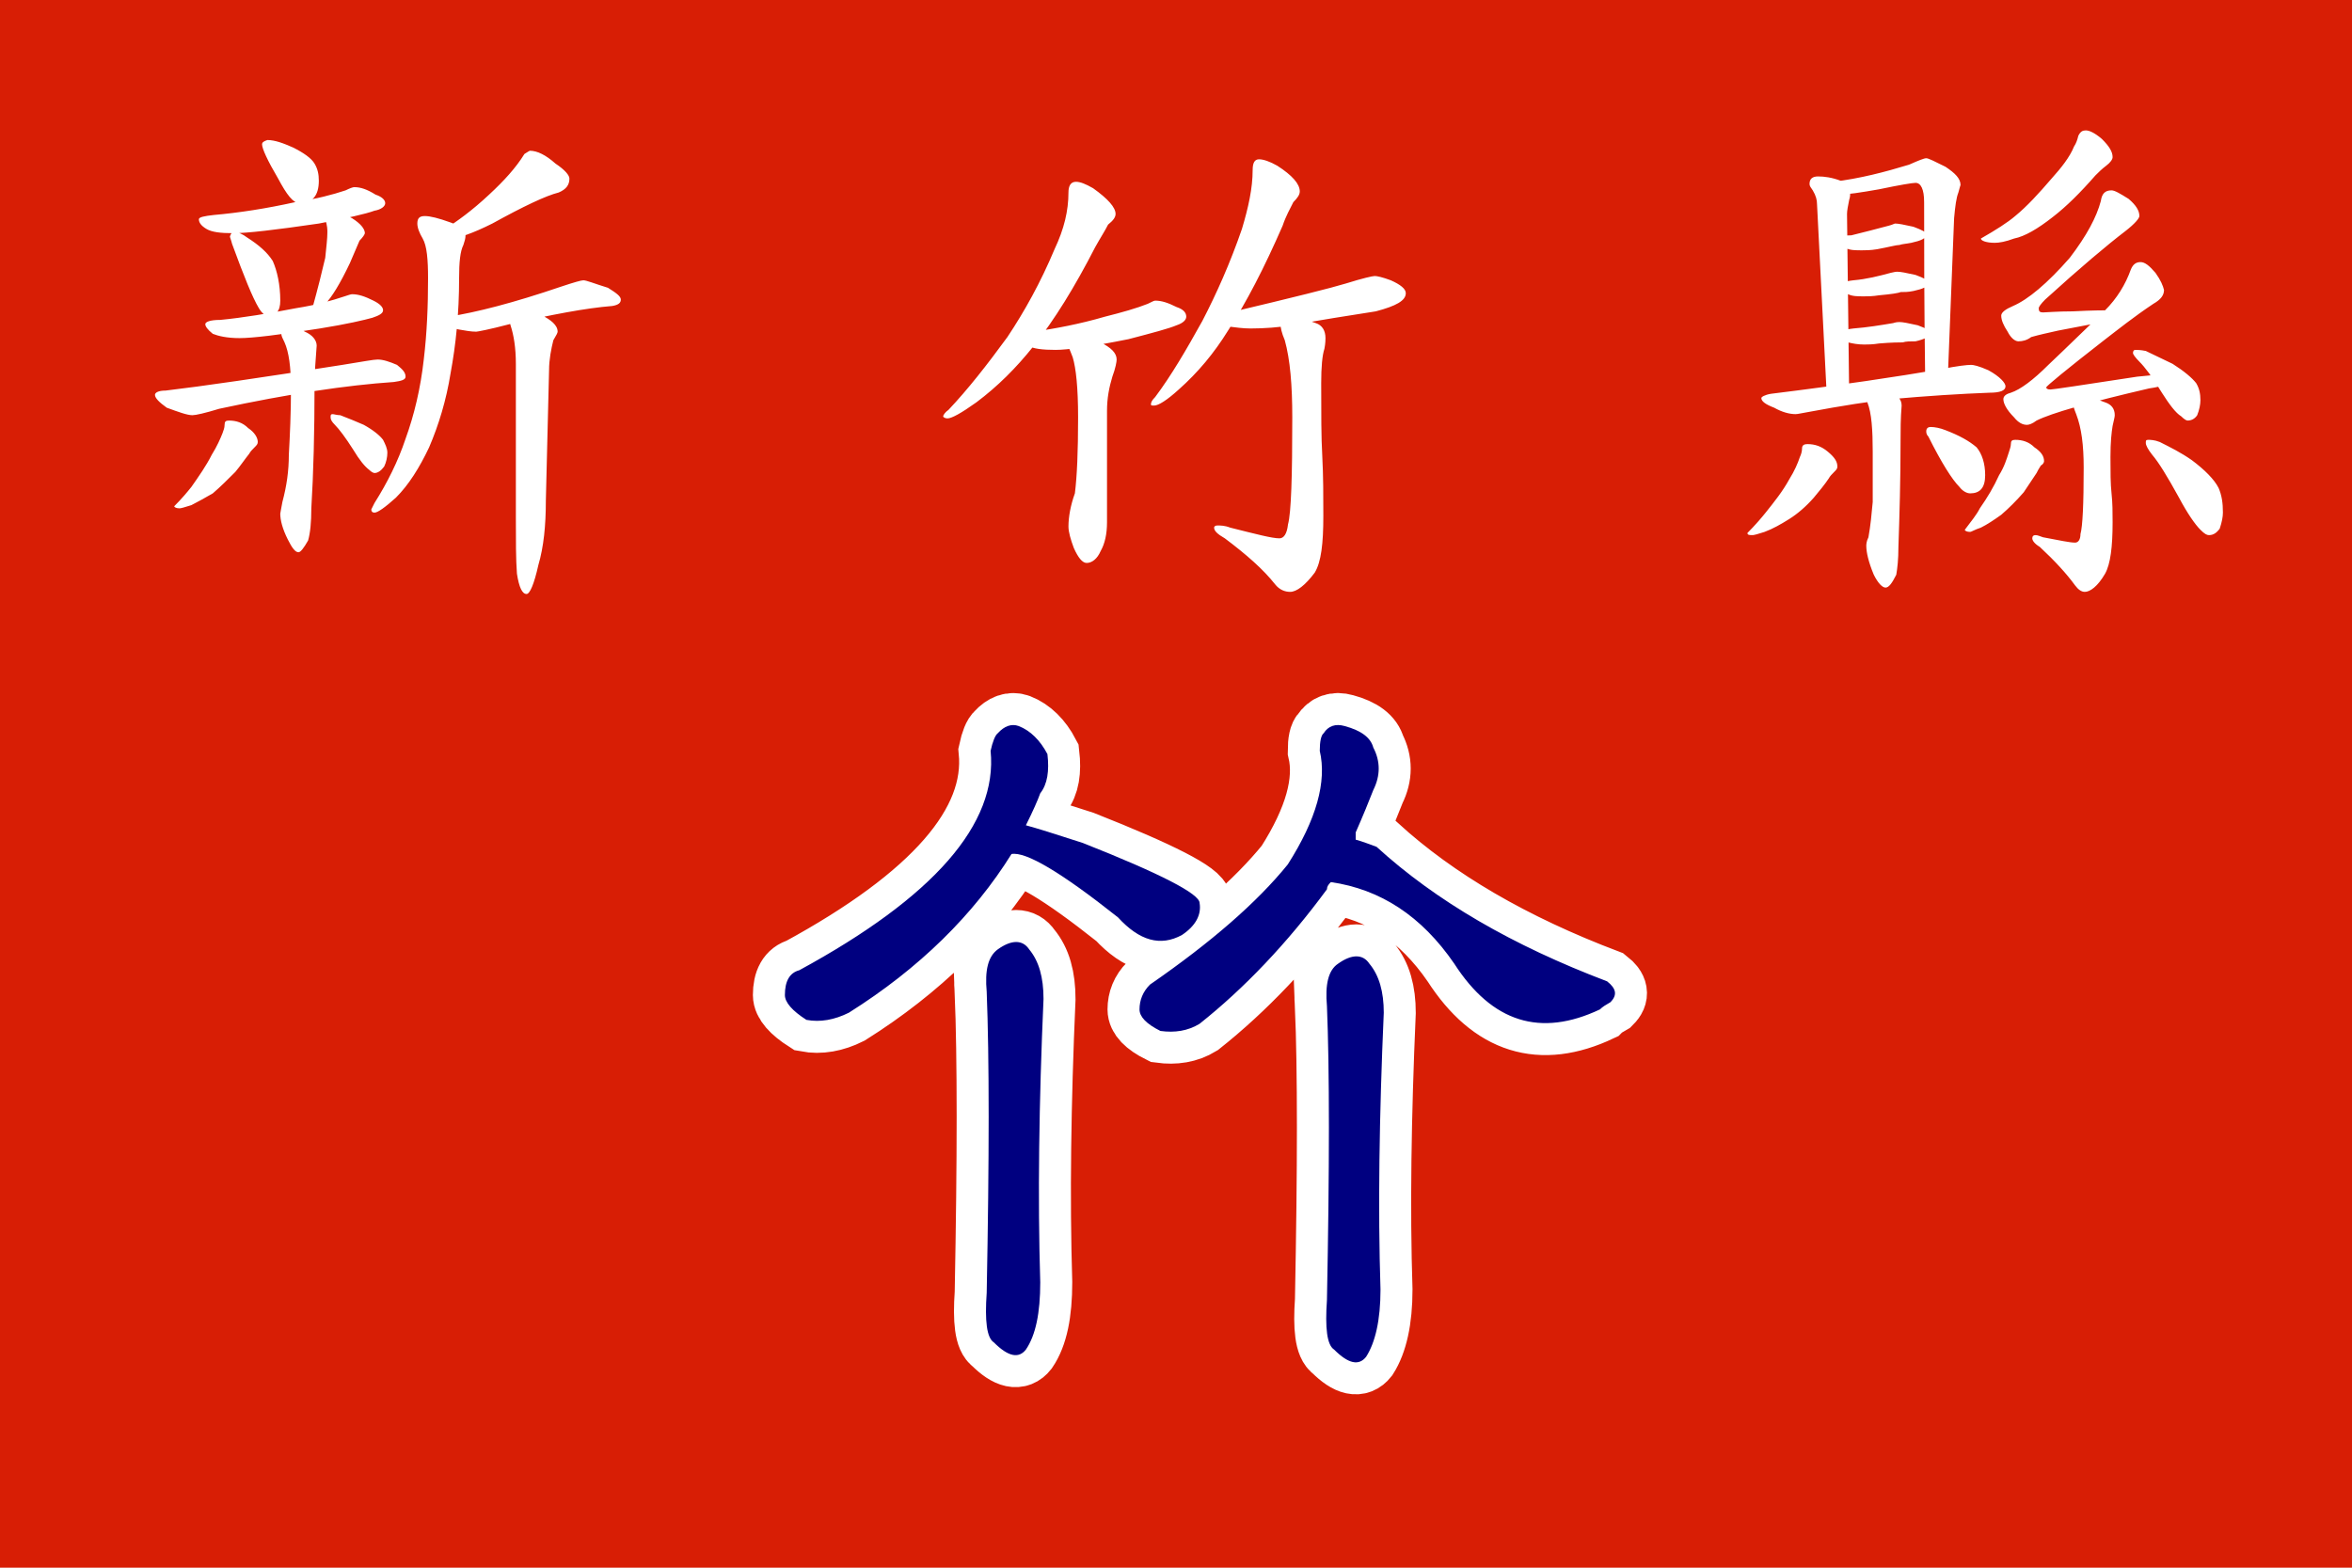
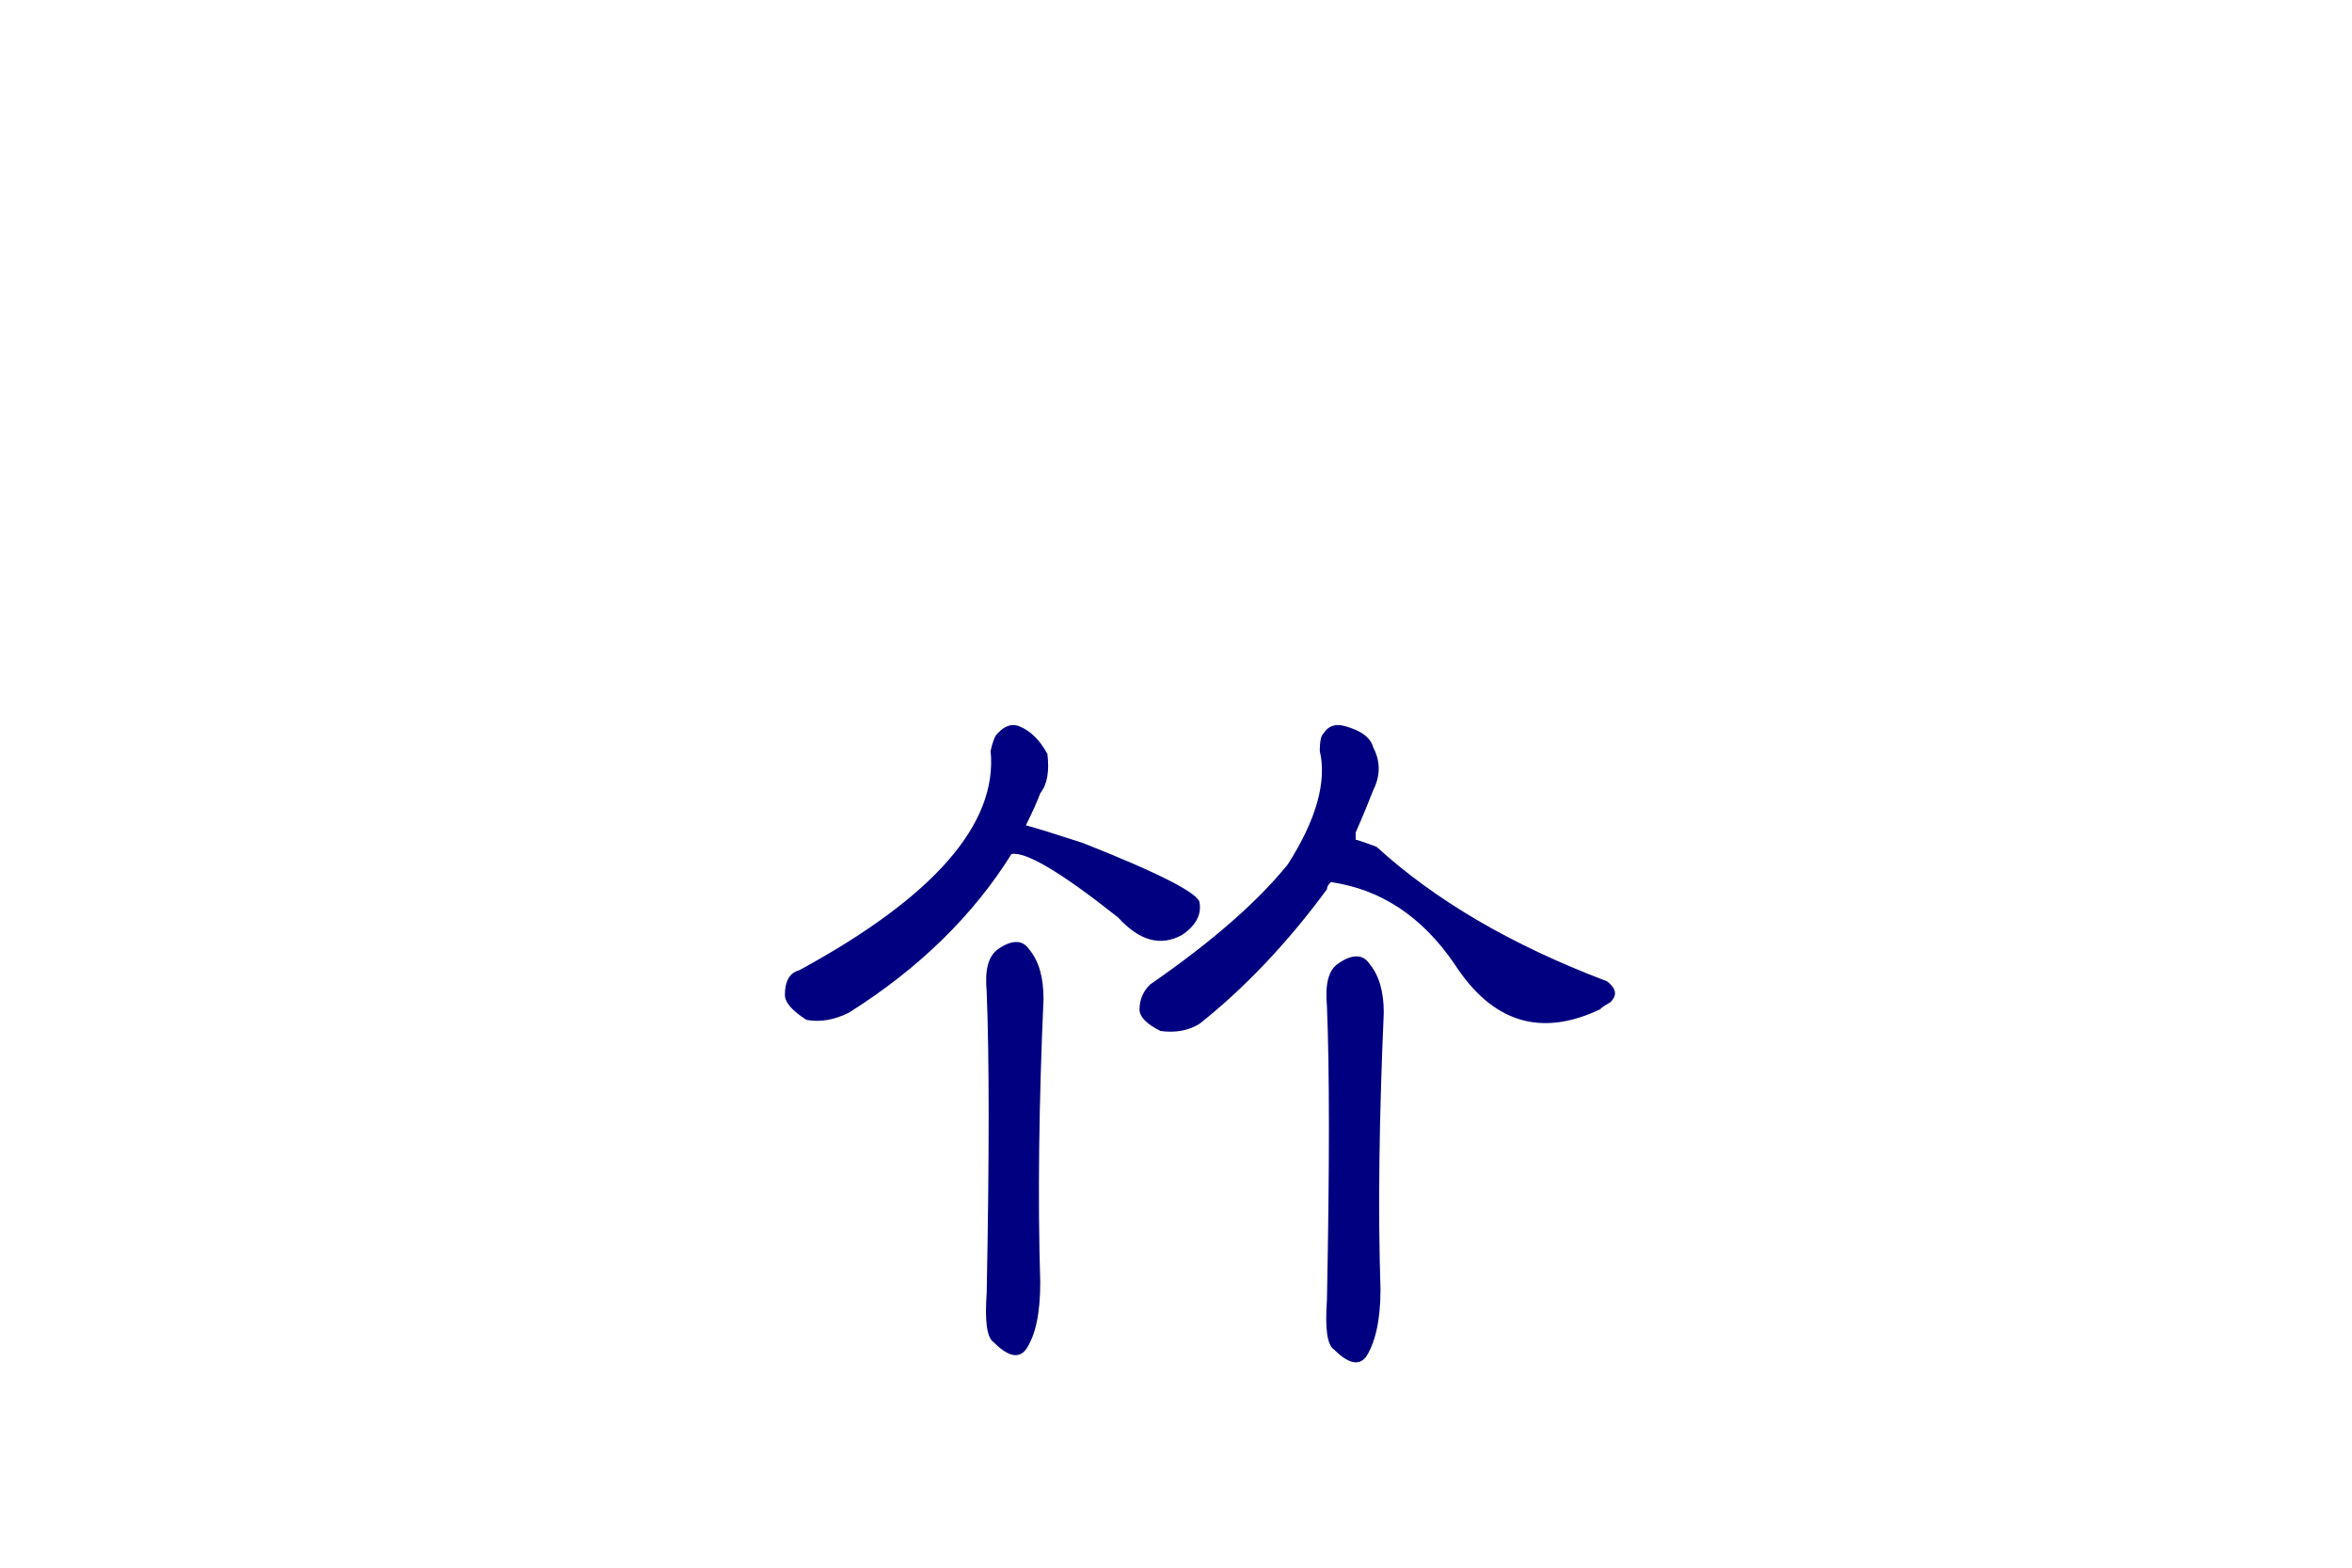
<svg xmlns="http://www.w3.org/2000/svg" height="600" viewBox="-1500 0 10000 6666.667" width="900">
-   <path d="m-1500 0h10000v6666.667h-10000z" fill="#d81e05" />
  <path d="m-363.025 595.48c31.872 0 68.298 13.66 109.277 31.872 45.532 22.766 77.404 45.532 91.064 68.298s18.213 45.532 18.213 72.851c0 63.745-27.319 95.617-81.958 95.617-27.319 0-54.638-36.426-91.064-104.724-45.532-77.404-68.298-127.49-68.298-145.702 0-9.106 9.106-13.66 22.766-18.213zm368.808 200.341c27.319 0 54.638 9.106 91.064 31.872 27.319 9.106 40.979 22.766 40.979 36.426s-18.213 27.319-45.532 31.872c-36.426 13.66-118.383 31.872-236.766 54.638-186.681 27.319-305.064 40.979-364.256 40.979-54.638 0-91.064-4.553-113.83-18.213s-31.872-27.319-31.872-40.979c0-9.106 22.766-13.66 63.745-18.213 104.724-9.106 223.107-27.319 346.043-54.638 91.064-13.66 159.362-31.872 214-50.085 18.213-9.106 31.872-13.659 36.425-13.659zm-509.958 191.234c18.213 0 36.426 9.106 54.638 22.766 50.085 31.873 86.511 63.745 109.277 100.17 18.213 40.979 31.872 100.17 31.872 168.468 0 45.532-18.213 63.745-54.638 63.745-9.106 0-22.766-9.107-36.426-31.873-27.319-45.532-63.745-136.596-113.83-273.192-4.553-18.213-9.106-27.319-9.106-31.872 4.553-13.66 9.106-18.213 18.213-18.213zm418.894-86.511c22.766 0 50.085 9.106 81.958 27.319 36.426 22.766 54.638 45.532 54.638 63.745 0 4.553-9.106 18.213-22.766 31.872-13.66 31.872-27.319 63.745-40.979 95.617-40.979 86.511-77.404 145.702-104.724 173.022-22.766 22.766-31.872 31.872-40.979 31.872-9.106 0-13.66-4.553-13.66-13.66 22.766-81.958 40.979-154.809 54.638-214 4.553-45.532 9.106-81.958 9.106-109.277 0-9.106 0-27.319-9.106-54.638 4.553-22.766 13.66-31.872 31.872-31.872zm81.958 350.596c27.319 0 54.638 9.106 91.064 27.319 27.319 13.66 40.979 27.319 40.979 40.979s-18.213 22.766-45.532 31.872c-31.872 9.106-109.277 27.319-223.107 45.532-173.021 27.319-286.851 40.979-341.49 40.979-54.638 0-91.064-9.106-113.83-18.213-22.766-18.213-31.872-31.872-31.872-40.979 0-9.106 18.213-18.213 63.745-18.213 95.617-9.106 204.894-27.319 323.277-50.085 86.511-13.66 150.255-31.872 204.894-50.085 13.66-4.553 27.319-9.106 31.872-9.106zm109.277 277.745c22.766 0 50.085 9.107 81.958 22.766 22.766 18.213 36.426 31.872 36.426 50.085 0 13.66-18.213 18.213-50.085 22.766-200.341 13.66-446.213 50.085-742.171 113.83-59.192 18.213-100.17 27.319-113.83 27.319-22.766 0-59.192-13.66-109.277-31.872-31.872-22.766-50.085-40.979-50.085-54.638 0-9.106 13.66-18.213 45.532-18.213 154.809-18.213 405.234-54.638 751.277-109.277 86.511-13.66 132.043-22.766 150.255-22.766zm-387.022-141.149c27.319 0 54.638 9.106 77.404 22.766 31.872 13.66 50.085 36.426 50.085 59.192-4.553 59.192-9.106 118.383-9.106 168.468 0 200.341-4.553 373.362-13.66 523.617 0 59.192-4.553 104.724-13.66 136.596-18.213 31.873-31.872 50.085-40.979 50.085-13.66 0-27.319-18.213-45.532-54.638-22.766-45.532-31.872-81.958-31.872-109.277 0-4.553 4.553-22.766 9.106-50.085 18.213-68.298 27.319-132.043 27.319-200.341 4.553-81.958 9.106-177.575 9.106-282.298 0-91.064-9.106-154.809-27.319-195.787-9.106-18.213-13.66-27.319-13.66-36.426 0-18.213 4.553-31.872 22.766-31.872zm-245.873 400.681c31.872 0 59.192 9.107 81.958 31.873 27.319 18.213 40.979 40.979 40.979 59.192 0 9.106-4.553 13.66-13.66 22.766-9.106 9.106-18.213 18.213-22.766 27.319-18.213 22.766-36.426 50.085-59.192 77.404-31.872 31.872-63.745 63.745-95.617 91.064-31.872 18.213-63.745 36.426-91.064 50.085-27.319 9.106-45.532 13.66-50.085 13.66-13.66 0-22.766-4.553-22.766-9.106 31.872-31.873 54.638-59.192 72.851-81.958 31.872-45.532 63.745-91.064 86.511-136.596 22.766-36.426 36.426-68.298 45.532-91.064 4.553-13.66 9.106-22.766 9.106-36.426s4.553-18.213 18.213-18.213zm441.66-27.319c4.553 0 18.213 4.553 31.872 4.553 36.426 13.66 68.298 27.319 100.17 40.979 40.979 22.766 68.298 45.532 81.958 63.745 9.106 18.213 18.213 36.426 18.213 54.638 0 18.213-4.553 40.979-13.66 59.192-13.66 18.213-27.319 27.319-40.979 27.319-4.553 0-13.66-4.553-22.766-13.66-18.213-13.66-40.979-40.979-68.298-86.511-31.872-50.085-59.192-86.511-77.404-104.723-13.66-13.66-18.213-22.766-18.213-31.873 0-9.106 0-13.66 9.106-13.66zm837.789-1120.086c31.872 0 68.298 18.213 109.277 54.638 40.979 27.319 59.192 50.085 59.192 63.745 0 27.319-13.66 45.532-45.532 59.192-54.638 13.66-150.255 59.192-282.298 132.043-81.958 40.979-145.702 63.745-182.128 63.745-31.872 0-50.085-4.553-50.085-18.213 0-4.553 9.106-13.66 31.872-22.766 50.085-31.872 113.83-77.404 186.681-145.702 63.745-59.192 113.83-113.83 150.255-173.021 13.66-9.106 22.766-13.66 22.766-13.66zm-446.214 277.745c22.766 0 59.192 9.106 109.277 27.319 40.979 13.66 63.745 36.425 63.745 54.638 0 13.66-4.553 27.319-9.106 40.979-13.66 27.319-18.213 72.851-18.213 141.149 0 150.256-13.66 282.298-36.426 405.235-18.213 113.83-50.085 218.553-91.064 314.17-40.979 86.511-86.511 159.362-141.149 214-45.532 40.979-77.404 63.745-91.064 63.745-9.106 0-13.66-4.553-13.66-13.66 0 0 4.553-9.107 13.66-27.319 54.638-86.511 100.17-177.575 132.043-273.192 36.426-100.17 63.745-214 77.404-336.937 13.66-113.83 18.213-227.66 18.213-346.043 0-77.404-4.553-136.596-22.766-168.468-13.66-22.766-22.766-45.532-22.766-63.745 0-22.766 9.106-31.872 31.872-31.872zm673.873 273.192c13.66 0 45.532 13.66 104.724 31.872 36.426 22.766 54.638 36.426 54.638 50.085 0 13.66-9.107 22.766-36.426 27.319-113.83 9.106-254.979 36.426-437.107 77.404-86.511 22.766-136.596 31.872-141.149 31.872-22.766 0-45.532-4.553-72.851-9.106-45.532-9.107-68.298-22.766-68.298-40.979 0-4.553 9.106-9.106 22.766-13.66 118.383-18.213 277.745-59.192 478.086-127.49 54.638-18.213 86.511-27.319 95.617-27.319zm-286.851 118.383c18.213 0 50.085 9.106 104.724 27.319 45.532 22.766 72.851 45.532 72.851 72.851 0 4.553-4.553 13.66-18.213 36.426-9.106 36.426-18.213 81.958-18.213 127.49 0 0-4.553 182.128-13.66 555.49 0 104.724-9.106 195.787-31.872 273.192-18.213 81.958-36.425 122.936-50.085 122.936-18.213 0-31.872-27.319-40.979-86.511-4.553-59.192-4.553-141.149-4.553-236.766 0 0 0-218.554 0-655.66 0-68.298-9.106-122.936-22.766-163.915-4.553-22.766-9.106-36.426-9.106-40.979 0-18.213 13.66-31.873 31.872-31.873zm2381.322-537.277c18.213 0 40.979 9.106 72.851 27.319 63.745 45.532 95.617 81.958 95.617 109.277 0 13.66-9.106 27.319-31.873 45.532-13.66 27.319-31.872 54.638-54.638 95.617-86.511 168.468-173.021 309.617-264.085 423.447-72.851 91.064-150.256 168.468-241.319 236.766-63.745 45.532-104.724 68.298-122.936 68.298-9.106 0-18.213-4.553-18.213-9.106s9.107-18.213 22.766-27.319c81.958-86.511 163.915-191.234 250.426-309.617 72.851-109.277 141.149-232.213 200.341-373.362 40.979-86.511 59.192-163.915 59.192-241.319 0-27.319 9.106-45.532 31.872-45.532zm336.936 505.405c27.319 0 54.638 9.106 91.064 27.319 27.319 9.106 40.979 22.766 40.979 40.979 0 13.66-13.66 27.319-40.979 36.426-31.873 13.66-100.17 31.872-204.894 59.192-159.362 31.872-259.532 45.532-309.617 45.532-54.638 0-95.617-4.553-118.383-18.213-18.213-13.66-31.872-27.319-31.872-36.426 0-13.66 22.766-22.766 59.192-22.766 91.064-13.66 191.234-31.872 300.511-63.745 72.851-18.213 136.596-36.426 182.128-54.638 18.213-9.107 27.319-13.66 31.872-13.66zm-346.043 154.809c31.872 0 72.851 9.107 113.83 22.766 45.532 22.766 68.298 45.532 68.298 72.851 0 9.107-4.553 36.426-18.213 72.851-13.66 45.532-22.766 91.064-22.766 145.702v473.532c0 50.085-9.107 91.064-27.319 122.936-13.66 31.872-36.426 50.085-59.192 50.085-18.213 0-36.426-22.766-54.638-63.745-13.66-36.426-22.766-68.298-22.766-91.064 0-40.979 9.106-91.064 27.319-141.149 9.106-72.851 13.66-177.575 13.66-323.277 0-127.489-9.107-209.447-22.766-254.979-13.66-36.426-22.766-54.638-22.766-54.638 0-22.766 9.106-31.873 27.319-31.873zm787.703-755.831c18.213 0 45.532 9.106 77.404 27.319 63.745 40.979 95.617 77.404 95.617 109.277 0 13.66-9.106 27.319-27.319 45.532-13.66 27.319-31.872 59.192-45.532 100.17-77.404 177.575-154.809 327.83-232.213 446.213-59.192 95.617-127.49 177.575-209.447 250.426-50.085 45.532-86.511 68.298-104.723 68.298-9.107 0-13.66 0-13.66-4.553 0-9.106 4.553-18.213 18.213-31.872 68.298-91.064 132.043-200.341 200.341-323.277 59.192-113.83 118.383-245.873 168.468-391.575 27.319-91.064 45.532-173.022 45.532-250.426 0-31.872 9.107-45.532 27.319-45.532zm491.745 496.298c9.107 0 31.873 4.553 68.298 18.213 40.979 18.213 63.745 36.426 63.745 54.638 0 31.872-40.979 54.638-127.49 77.404-113.83 18.213-236.766 36.426-355.149 59.192-59.192 9.106-118.383 13.66-177.575 13.66-31.872 0-63.745-4.553-100.17-9.106-31.872-9.106-50.085-18.213-50.085-27.319s22.766-22.766 63.745-31.872c268.639-63.745 432.554-104.724 491.745-122.936 72.851-22.766 113.83-31.873 122.936-31.873zm-373.362 168.469c31.872 0 72.851 13.66 122.936 31.872 27.319 9.106 40.979 31.872 40.979 63.745 0 4.553 0 22.766-4.553 45.532-9.106 27.319-13.66 77.404-13.66 145.702 0 127.489 0 232.213 4.553 309.617 4.553 86.511 4.553 173.022 4.553 254.979 0 118.383-9.106 195.787-36.426 241.319-40.979 54.638-77.404 81.958-104.724 81.958-22.766 0-45.532-9.106-63.745-31.872-50.085-63.745-122.936-127.49-214-195.787-31.872-18.213-45.532-31.873-45.532-45.532 0-4.553 4.553-9.106 13.66-9.106 13.66 0 31.872 0 54.638 9.106 109.277 27.319 177.575 45.532 209.447 45.532 18.213 0 31.872-18.213 36.426-59.192 13.66-50.085 18.213-204.894 18.213-455.32 0-136.596-9.106-245.873-31.873-327.83-13.66-31.872-18.213-54.638-18.213-68.298 0-22.766 9.106-36.426 27.319-36.426zm2258.386-591.916c27.319 0 59.192 4.553 95.617 18.213 27.319 13.66 40.979 31.872 40.979 45.532s0 22.766-4.553 36.426c-4.553 22.766-9.107 45.532-9.107 59.192l9.107 764.937h-95.617l-40.979-805.916c0-18.213-4.553-36.426-18.213-59.192-9.106-13.66-13.66-18.213-13.66-27.319 0-22.766 13.66-31.872 36.426-31.872zm459.873-77.404c9.106 0 36.426 13.66 81.958 36.426 40.979 27.319 63.745 50.085 63.745 77.404 0 0-4.553 13.66-9.106 31.872-9.106 22.766-13.66 59.192-18.213 109.277 0 0-9.106 232.213-27.319 692.086h-95.617c-4.553-332.383-4.553-582.809-4.553-760.384 0-54.638-13.66-81.958-36.426-81.958-13.66 0-68.298 9.106-154.809 27.319-77.404 13.66-136.596 22.766-173.022 22.766-9.106 0-22.766-4.553-40.979-18.213-13.66-9.106-22.766-18.213-22.766-22.766 0-9.106 13.66-9.106 40.979-13.66 113.83-13.66 218.554-40.979 323.277-72.851 40.979-18.213 63.745-27.319 72.851-27.319zm-132.043 277.745c13.66 0 36.426 4.553 77.404 13.66 36.425 13.66 54.638 22.766 54.638 31.872 0 18.213-22.766 27.319-63.745 36.426-22.766 4.553-36.426 4.553-50.085 9.107-13.66 0-45.532 9.106-95.617 18.213-27.319 4.553-50.085 4.553-63.745 4.553-27.319 0-50.085 0-68.298-9.106-27.319-9.106-40.979-18.213-40.979-27.319 0-18.213 22.766-27.319 63.745-27.319 54.638-13.66 109.277-27.319 159.362-40.979 18.213-4.553 22.766-9.106 27.319-9.106zm9.106 204.894c13.66 0 36.426 4.553 77.404 13.66 36.426 13.66 54.638 22.766 54.638 31.872 0 18.213-22.766 27.319-63.745 36.426-22.766 4.553-36.426 4.553-54.638 4.553-9.106 4.553-40.979 9.106-91.064 13.66-27.319 4.553-50.085 4.553-63.745 4.553-27.319 0-50.085 0-68.298-9.106-27.319-9.106-40.979-18.213-40.979-27.319 0-18.213 22.766-27.319 63.745-31.872 54.638-4.553 109.277-18.213 159.362-31.873 18.213-4.553 22.766-4.553 27.319-4.553zm9.106 214c13.66 0 36.426 4.553 77.404 13.66 36.426 13.66 54.638 22.766 54.638 31.872 0 13.66-22.766 27.319-63.745 36.426-22.766 0-40.979 0-54.638 4.553-13.66 0-45.532 0-100.17 4.553-27.319 4.553-50.085 4.553-63.745 4.553-27.319 0-50.085-4.553-68.298-9.107-27.319-9.106-40.979-18.213-40.979-27.319 0-18.213 22.766-27.319 63.745-31.872 59.192-4.553 113.83-13.66 168.468-22.766 13.66-4.553 22.766-4.553 27.319-4.553zm305.064 182.128c9.106 0 31.872 4.553 72.851 22.766 50.085 27.319 72.851 54.638 72.851 68.298 0 18.213-22.766 27.319-68.298 27.319-122.936 4.553-264.085 13.66-418.894 27.319-86.511 9.106-204.894 27.319-350.596 54.638-27.319 4.553-45.532 9.106-54.638 9.106-27.319 0-59.192-9.106-91.064-27.319-36.425-13.66-54.638-27.319-54.638-40.979 0-4.553 13.66-13.66 40.979-18.213 295.958-36.426 537.277-72.851 723.958-104.724 68.298-13.66 109.277-18.213 127.49-18.213zm-437.107 86.511c31.872 0 59.192 9.106 86.511 22.766 36.426 18.213 54.638 36.426 54.638 63.745-4.553 54.638-4.553 104.723-4.553 150.255 0 168.468-4.553 318.724-9.106 450.767 0 54.638-4.553 91.064-9.107 118.383-18.213 36.426-31.872 54.638-45.532 54.638s-31.872-18.213-50.085-54.638c-22.766-54.638-31.872-95.617-31.872-122.936 0-4.553 0-18.213 9.106-36.426 9.106-50.085 13.66-100.17 18.213-150.256 0-59.192 0-132.043 0-214 0-91.064-4.553-163.915-22.766-209.447-13.66-18.213-18.213-31.873-18.213-40.979 0-18.213 9.106-31.872 22.766-31.872zm-259.532 250.426c31.872 0 59.192 9.106 86.511 31.873 27.319 22.766 40.979 40.979 40.979 63.745 0 9.107-4.553 13.66-13.66 22.766-9.106 9.106-18.213 18.213-22.766 27.319-18.213 27.319-40.979 54.638-63.745 81.958-31.873 36.426-68.298 68.298-104.724 91.064s-68.298 40.979-104.724 54.638c-27.319 9.106-45.532 13.66-50.085 13.66-13.66 0-22.766 0-22.766-9.106 31.872-31.872 59.192-63.745 77.404-86.511 36.425-45.532 72.851-91.064 100.17-141.149 22.766-36.426 36.426-68.298 45.532-95.617 4.553-9.106 9.106-22.766 9.106-36.426s9.106-18.213 22.766-18.213zm523.618-72.851c18.213 0 40.979 4.553 63.745 13.66 59.192 22.766 100.17 45.532 132.043 72.851 22.766 27.319 36.426 68.298 36.426 118.383 0 54.638-22.766 77.404-63.745 77.404-13.66 0-31.872-9.106-45.532-27.319-31.872-31.873-77.404-104.724-132.043-214-9.106-9.107-9.106-18.213-9.106-22.766 0-13.66 9.106-18.213 18.213-18.213zm660.214-1261.236c13.66 0 36.426 9.106 68.298 36.426 31.873 31.872 45.532 54.638 45.532 77.404 0 9.106-9.106 22.766-27.319 36.426s-31.872 27.319-45.532 40.979c-63.745 72.851-122.936 132.043-182.128 177.575-63.745 50.085-118.383 81.958-163.915 91.064-36.426 13.66-63.745 18.213-81.958 18.213-36.426 0-59.192-9.106-59.192-18.213 63.745-36.426 113.83-68.298 145.702-95.617 50.085-40.979 100.17-95.617 154.809-159.362 40.979-45.532 77.404-91.064 95.617-136.596 9.106-13.66 13.66-27.319 18.213-45.532 9.106-18.213 18.213-22.766 31.872-22.766zm109.277 254.979c13.66 0 36.426 13.66 72.851 36.426 31.872 27.319 45.532 50.085 45.532 72.851 0 9.106-18.213 31.872-59.192 63.745-77.404 59.192-191.234 154.809-341.49 291.405-18.213 18.213-27.319 31.872-27.319 36.426 0 13.66 4.553 18.213 18.213 18.213s59.192-4.553 127.489-4.553c81.958-4.553 141.149-4.553 168.468-4.553 22.766 0 36.426 4.553 36.426 18.213 0 9.106-18.213 18.213-54.638 27.319-141.149 27.319-214 40.979-214 40.979-40.979 9.107-81.958 18.213-113.83 27.319-18.213 13.66-36.426 18.213-54.638 18.213-13.66 0-31.872-13.66-45.532-40.979-18.213-27.319-27.319-50.085-27.319-68.298 0-13.66 18.213-27.319 50.085-40.979 63.745-27.319 145.702-95.617 241.319-204.894 72.851-95.617 113.83-173.022 132.043-241.319 4.553-31.872 18.213-45.532 45.532-45.532zm122.936 305.064c18.213 0 36.426 13.66 63.745 45.532 22.766 31.873 31.872 54.638 36.426 72.851 0 22.766-13.66 40.979-45.532 59.192-81.958 54.638-150.256 109.277-209.447 154.809-163.915 127.49-245.873 195.788-245.873 200.341s4.553 9.106 18.213 9.106c9.107 0 132.043-18.213 368.809-54.638 45.532-4.553 86.511-9.107 118.383-9.107 18.213 0 27.319 4.553 27.319 18.213 0 18.213-31.872 31.872-95.617 40.979-254.979 59.192-414.341 104.724-478.086 136.596-18.213 13.66-31.872 18.213-40.979 18.213-18.213 0-36.426-9.106-54.638-31.873-31.872-31.872-45.532-59.192-45.532-77.404 0-13.66 13.66-22.766 31.872-27.319 40.979-13.66 95.617-54.638 159.362-118.383 0 0 81.958-77.404 241.319-232.213 50.085-50.085 86.511-109.277 109.277-173.022 9.107-22.766 22.766-31.872 40.979-31.872zm-22.766 373.362c9.106 0 22.766 0 45.532 4.553 36.426 18.213 77.404 36.425 113.83 54.638 50.085 31.872 81.958 59.192 100.17 81.958 13.66 22.766 18.213 45.532 18.213 72.851 0 18.213-4.553 40.979-13.66 63.745-9.107 13.66-22.766 22.766-40.979 22.766-4.553 0-13.66-4.553-27.319-18.213-22.766-13.66-50.085-50.085-81.958-100.17-40.979-68.298-72.851-109.277-95.617-132.043-18.213-18.213-27.319-31.872-27.319-36.426 0-9.106 4.553-13.66 9.106-13.66zm-241.319 195.788c31.872 0 68.298 9.106 113.83 27.319 27.319 9.106 40.979 27.319 40.979 54.638 0 9.106-4.553 22.766-9.106 45.532-4.553 27.319-9.106 68.298-9.106 132.043s0 113.83 4.553 154.809 4.553 81.958 4.553 122.936c0 104.724-9.106 177.575-31.873 218.554-31.872 54.638-63.745 77.404-86.511 77.404-13.66 0-27.319-9.106-40.979-27.319-36.426-50.085-86.511-104.723-150.256-163.915-22.766-13.66-31.872-27.319-31.872-36.426s4.553-13.66 13.66-13.66c9.106 0 18.213 4.553 31.872 9.106 72.851 13.66 113.83 22.766 136.596 22.766 13.66 0 22.766-13.66 22.766-36.426 9.106-31.872 13.66-127.489 13.66-282.298 0-95.617-9.106-168.468-31.873-227.66-9.106-22.766-13.66-36.426-13.66-50.085 0-18.213 9.107-27.319 22.766-27.319zm-268.639 186.681c31.873 0 59.192 9.106 81.958 31.872 27.319 18.213 40.979 36.426 40.979 59.192 0 4.553-4.553 13.66-13.66 18.213-9.106 13.66-13.66 22.766-18.213 31.872-18.213 27.319-36.426 54.638-54.638 81.958-31.872 36.426-63.745 68.298-95.617 95.617-31.872 22.766-59.192 40.979-86.511 54.638-27.319 9.107-40.979 18.213-45.532 18.213-13.66 0-22.766-4.553-22.766-9.106 27.319-36.426 50.085-63.745 63.745-91.064 31.872-45.532 59.192-91.064 81.958-141.149 22.766-36.426 31.873-68.298 40.979-95.617 4.553-13.66 9.106-27.319 9.106-36.426 0-13.66 4.553-18.213 18.213-18.213zm564.597 0c9.106 0 27.319 0 50.085 9.106 45.532 22.766 91.064 45.532 136.596 77.404 54.638 40.979 95.617 81.958 113.83 118.383 13.66 31.872 18.213 63.745 18.213 104.724 0 18.213-4.553 40.979-13.66 68.298-13.66 18.213-27.319 27.319-45.532 27.319-9.107 0-18.213-4.553-36.426-22.766-22.766-22.766-54.638-68.298-91.064-136.596-50.085-91.064-86.511-150.256-113.83-182.128-18.213-22.766-27.319-40.979-27.319-50.085 0-9.107 0-13.66 9.107-13.66z" fill="#fff" />
  <g transform="matrix(.833 0 0 .833 601.527 741.24)">
-     <path d="m2640 3470c73.333-13.333 253.333 93.333 543.333 323.333 110 120 216.667 150 326.667 90 70-46.667 100-103.333 90-163.333 0-46.667-200-150-596.667-306.667-143.333-46.667-240-76.667-290-90 36.667-73.333 60-126.667 73.333-163.333 36.667-46.667 46.667-113.333 36.667-200-36.667-70-86.667-120-146.667-143.333-36.667-13.333-73.333 0-106.667 36.667-13.333 10-26.667 43.333-36.667 90 36.667 373.333-290 746.667-976.667 1120-50 13.333-73.333 56.667-73.333 126.667 0 36.667 36.667 80 110 126.667 70 13.333 143.333 0 216.667-36.667 360-226.667 636.667-500 830-810zm-126.667 703.333c13.333 336.667 13.333 850 0 1536.667-10 143.333 0 230 36.667 253.333 73.333 73.333 126.667 83.333 163.333 36.667 50-73.333 73.333-186.667 73.333-343.333-13.333-433.333-6.667-916.667 16.667-1446.667 0-110-23.333-193.333-73.333-253.333-33.333-50-90-50-160 0-50 36.667-66.667 106.667-56.667 216.667zm1756.667-560c253.333 36.667 463.333 173.333 630 416.667 193.333 300 440 376.667 743.333 233.333 13.333-13.333 30-23.333 53.333-36.667 36.667-36.667 30-70-16.667-106.667-483.333-183.333-873.333-410-1176.667-686.667-36.667-13.333-70-26.667-106.667-36.667 0-13.333 0-23.333 0-36.667 36.667-83.333 66.667-156.667 90-216.667 36.667-73.333 36.667-146.667 0-216.667-13.333-50-60-86.667-146.667-110-46.667-13.333-83.333 0-106.667 36.667-13.333 10-20 43.333-20 90 36.667 156.667-16.667 350-163.333 580-156.667 193.333-390 396.667-703.333 613.333-36.667 36.667-53.333 80-53.333 126.667 0 36.667 33.333 73.333 106.667 110 73.333 10 140 0 200-36.667 226.667-180 446.667-410 650-686.667 0-13.333 6.667-23.333 20-36.667zm-20 633.333c13.333 323.333 13.333 826.667 0 1500-10 143.333 0 230 36.667 253.333 73.333 73.333 126.667 83.333 163.333 36.667 46.667-73.333 73.333-186.667 73.333-343.333-13.333-410-6.667-880 16.667-1413.333 0-106.667-23.333-190-73.333-250-33.333-50-90-50-160 0-50 33.333-66.667 106.667-56.667 216.667z" fill="#fff" stroke="#fff" stroke-width="326.667" />
+     <path d="m2640 3470c73.333-13.333 253.333 93.333 543.333 323.333 110 120 216.667 150 326.667 90 70-46.667 100-103.333 90-163.333 0-46.667-200-150-596.667-306.667-143.333-46.667-240-76.667-290-90 36.667-73.333 60-126.667 73.333-163.333 36.667-46.667 46.667-113.333 36.667-200-36.667-70-86.667-120-146.667-143.333-36.667-13.333-73.333 0-106.667 36.667-13.333 10-26.667 43.333-36.667 90 36.667 373.333-290 746.667-976.667 1120-50 13.333-73.333 56.667-73.333 126.667 0 36.667 36.667 80 110 126.667 70 13.333 143.333 0 216.667-36.667 360-226.667 636.667-500 830-810zc13.333 336.667 13.333 850 0 1536.667-10 143.333 0 230 36.667 253.333 73.333 73.333 126.667 83.333 163.333 36.667 50-73.333 73.333-186.667 73.333-343.333-13.333-433.333-6.667-916.667 16.667-1446.667 0-110-23.333-193.333-73.333-253.333-33.333-50-90-50-160 0-50 36.667-66.667 106.667-56.667 216.667zm1756.667-560c253.333 36.667 463.333 173.333 630 416.667 193.333 300 440 376.667 743.333 233.333 13.333-13.333 30-23.333 53.333-36.667 36.667-36.667 30-70-16.667-106.667-483.333-183.333-873.333-410-1176.667-686.667-36.667-13.333-70-26.667-106.667-36.667 0-13.333 0-23.333 0-36.667 36.667-83.333 66.667-156.667 90-216.667 36.667-73.333 36.667-146.667 0-216.667-13.333-50-60-86.667-146.667-110-46.667-13.333-83.333 0-106.667 36.667-13.333 10-20 43.333-20 90 36.667 156.667-16.667 350-163.333 580-156.667 193.333-390 396.667-703.333 613.333-36.667 36.667-53.333 80-53.333 126.667 0 36.667 33.333 73.333 106.667 110 73.333 10 140 0 200-36.667 226.667-180 446.667-410 650-686.667 0-13.333 6.667-23.333 20-36.667zm-20 633.333c13.333 323.333 13.333 826.667 0 1500-10 143.333 0 230 36.667 253.333 73.333 73.333 126.667 83.333 163.333 36.667 46.667-73.333 73.333-186.667 73.333-343.333-13.333-410-6.667-880 16.667-1413.333 0-106.667-23.333-190-73.333-250-33.333-50-90-50-160 0-50 33.333-66.667 106.667-56.667 216.667z" fill="#fff" stroke="#fff" stroke-width="326.667" />
    <path d="m2640 3470c73.333-13.333 253.333 93.333 543.333 323.333 110 120 216.667 150 326.667 90 70-46.667 100-103.333 90-163.333 0-46.667-200-150-596.667-306.667-143.333-46.667-240-76.667-290-90 36.667-73.333 60-126.667 73.333-163.333 36.667-46.667 46.667-113.333 36.667-200-36.667-70-86.667-120-146.667-143.333-36.667-13.333-73.333 0-106.667 36.667-13.333 10-26.667 43.333-36.667 90 36.667 373.333-290 746.667-976.667 1120-50 13.333-73.333 56.667-73.333 126.667 0 36.667 36.667 80 110 126.667 70 13.333 143.333 0 216.667-36.667 360-226.667 636.667-500 830-810zm-126.667 703.333c13.333 336.667 13.333 850 0 1536.667-10 143.333 0 230 36.667 253.333 73.333 73.333 126.667 83.333 163.333 36.667 50-73.333 73.333-186.667 73.333-343.333-13.333-433.333-6.667-916.667 16.667-1446.667 0-110-23.333-193.333-73.333-253.333-33.333-50-90-50-160 0-50 36.667-66.667 106.667-56.667 216.667zm1756.667-560c253.333 36.667 463.333 173.333 630 416.667 193.333 300 440 376.667 743.333 233.333 13.333-13.333 30-23.333 53.333-36.667 36.667-36.667 30-70-16.667-106.667-483.333-183.333-873.333-410-1176.667-686.667-36.667-13.333-70-26.667-106.667-36.667 0-13.333 0-23.333 0-36.667 36.667-83.333 66.667-156.667 90-216.667 36.667-73.333 36.667-146.667 0-216.667-13.333-50-60-86.667-146.667-110-46.667-13.333-83.333 0-106.667 36.667-13.333 10-20 43.333-20 90 36.667 156.667-16.667 350-163.333 580-156.667 193.333-390 396.667-703.333 613.333-36.667 36.667-53.333 80-53.333 126.667 0 36.667 33.333 73.333 106.667 110 73.333 10 140 0 200-36.667 226.667-180 446.667-410 650-686.667 0-13.333 6.667-23.333 20-36.667zm-20 633.333c13.333 323.333 13.333 826.667 0 1500-10 143.333 0 230 36.667 253.333 73.333 73.333 126.667 83.333 163.333 36.667 46.667-73.333 73.333-186.667 73.333-343.333-13.333-410-6.667-880 16.667-1413.333 0-106.667-23.333-190-73.333-250-33.333-50-90-50-160 0-50 33.333-66.667 106.667-56.667 216.667z" fill="#000080" />
  </g>
</svg>